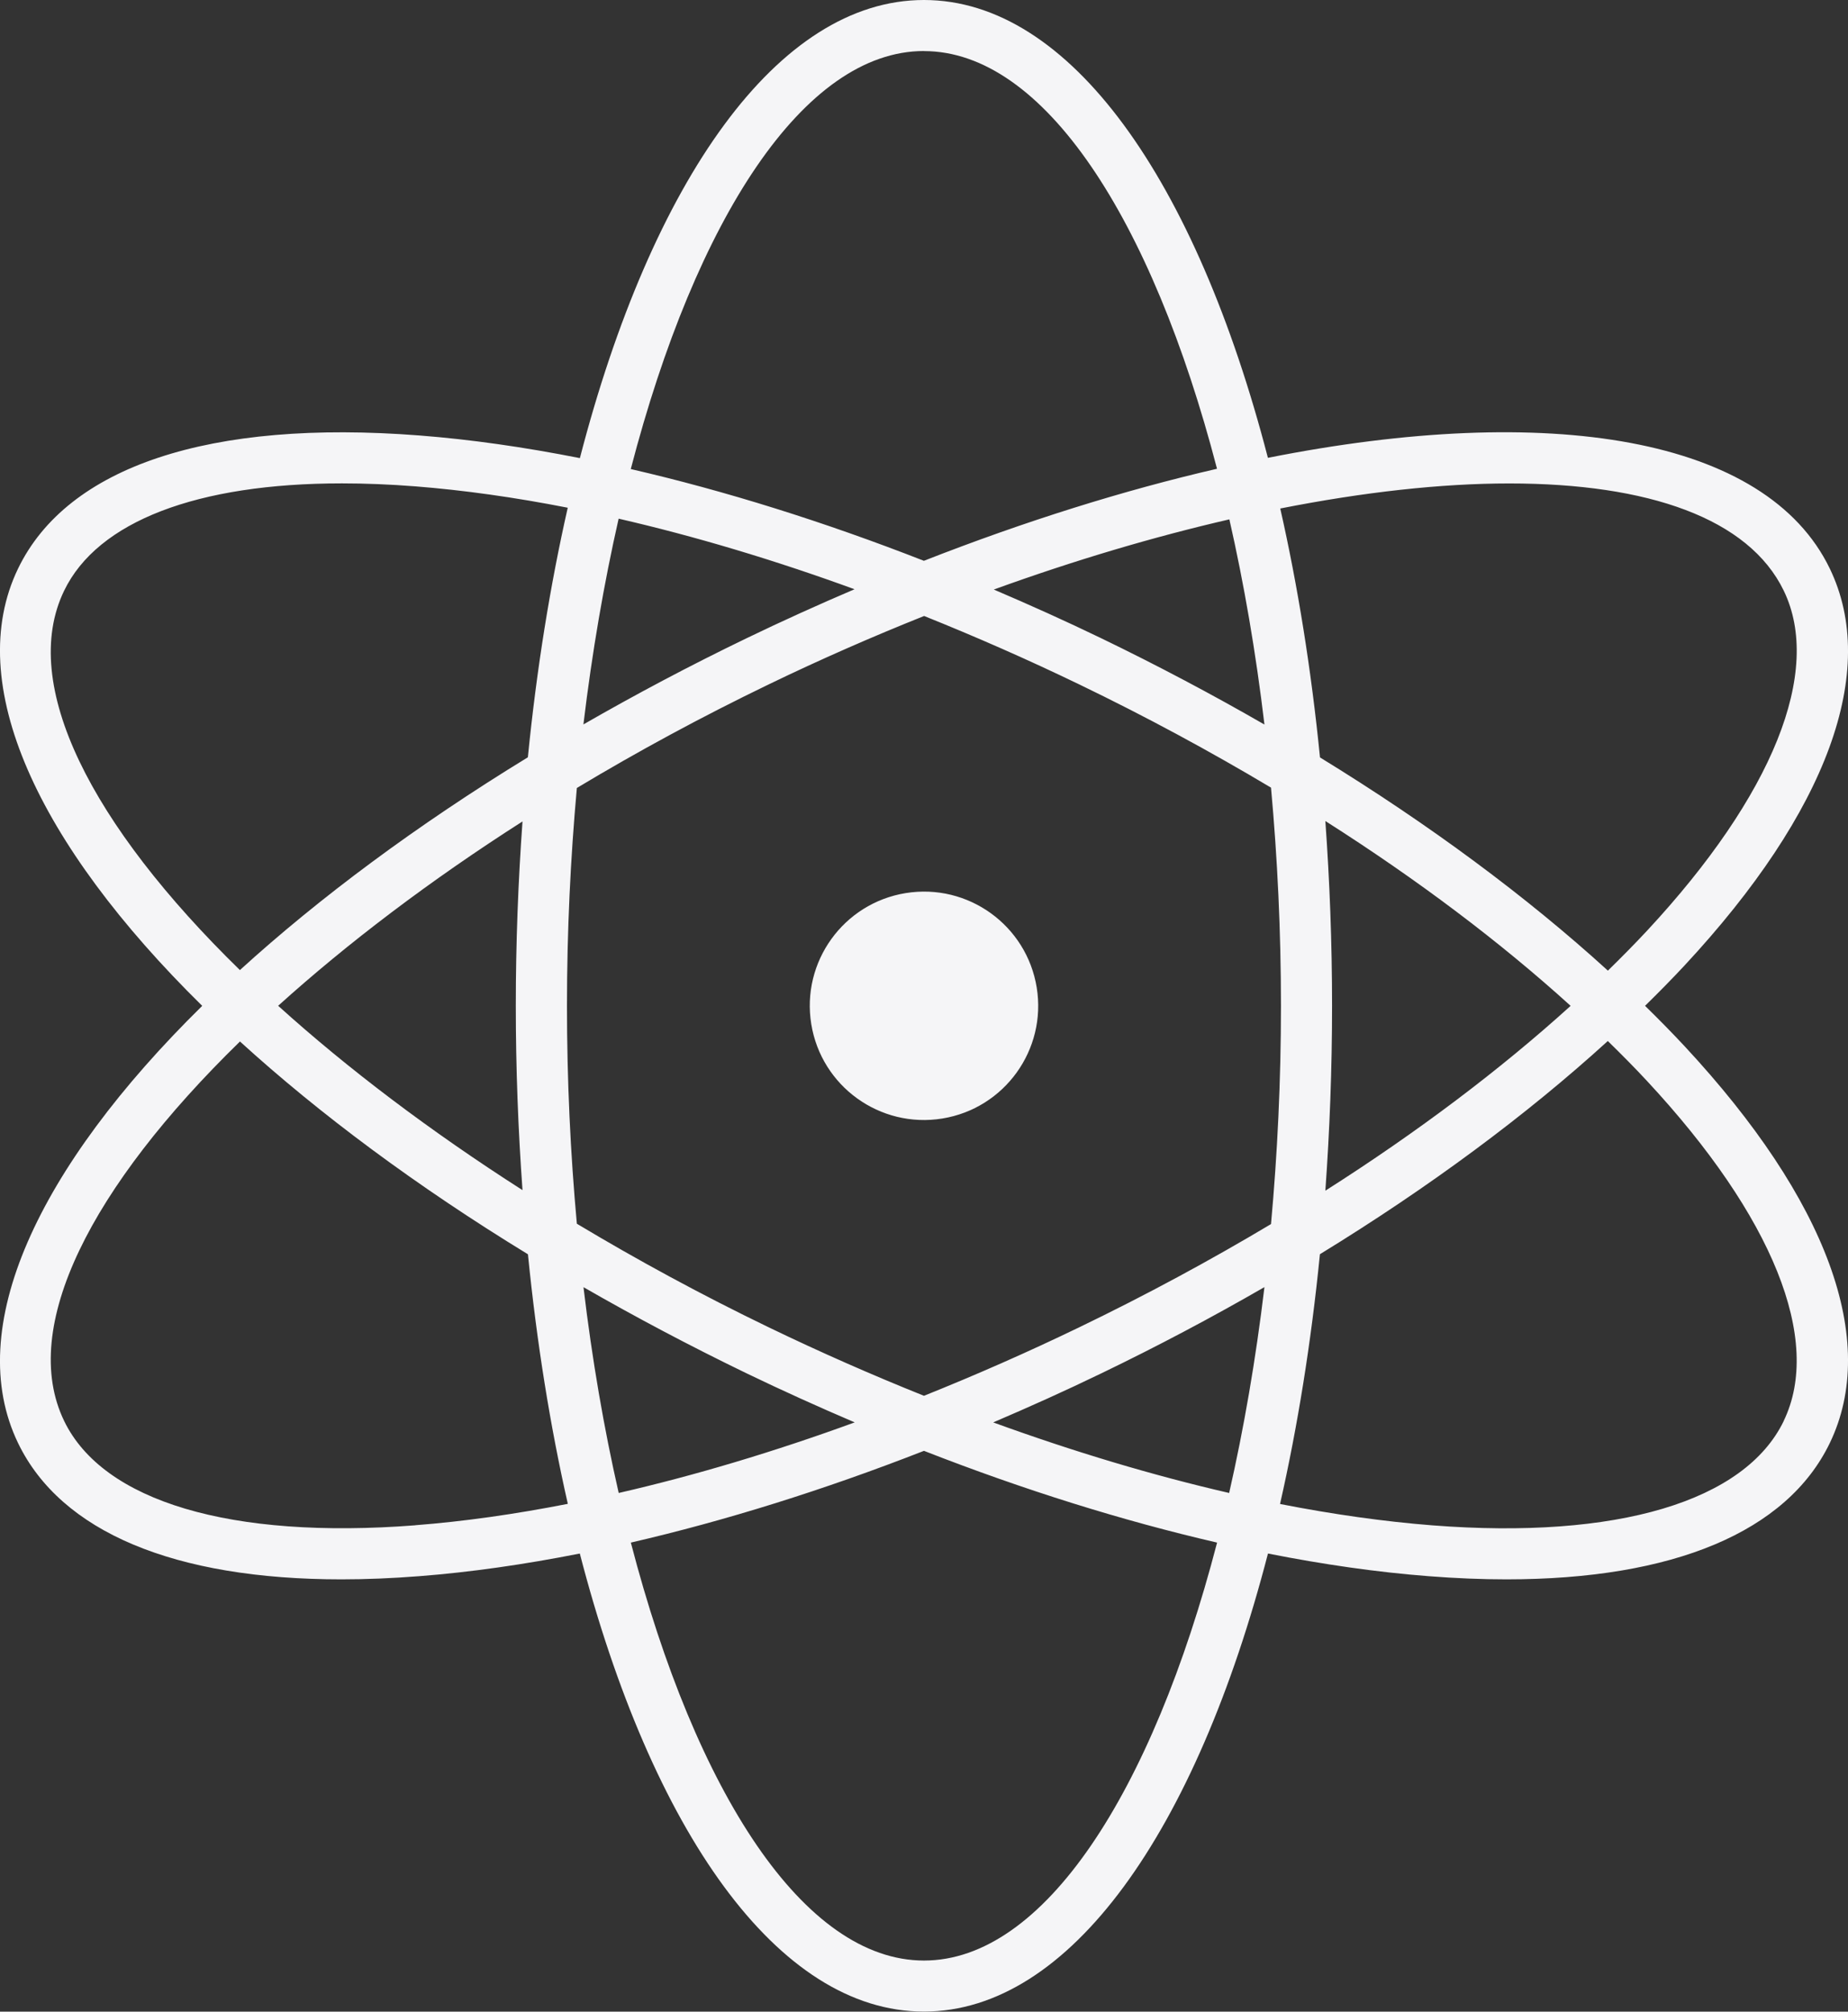
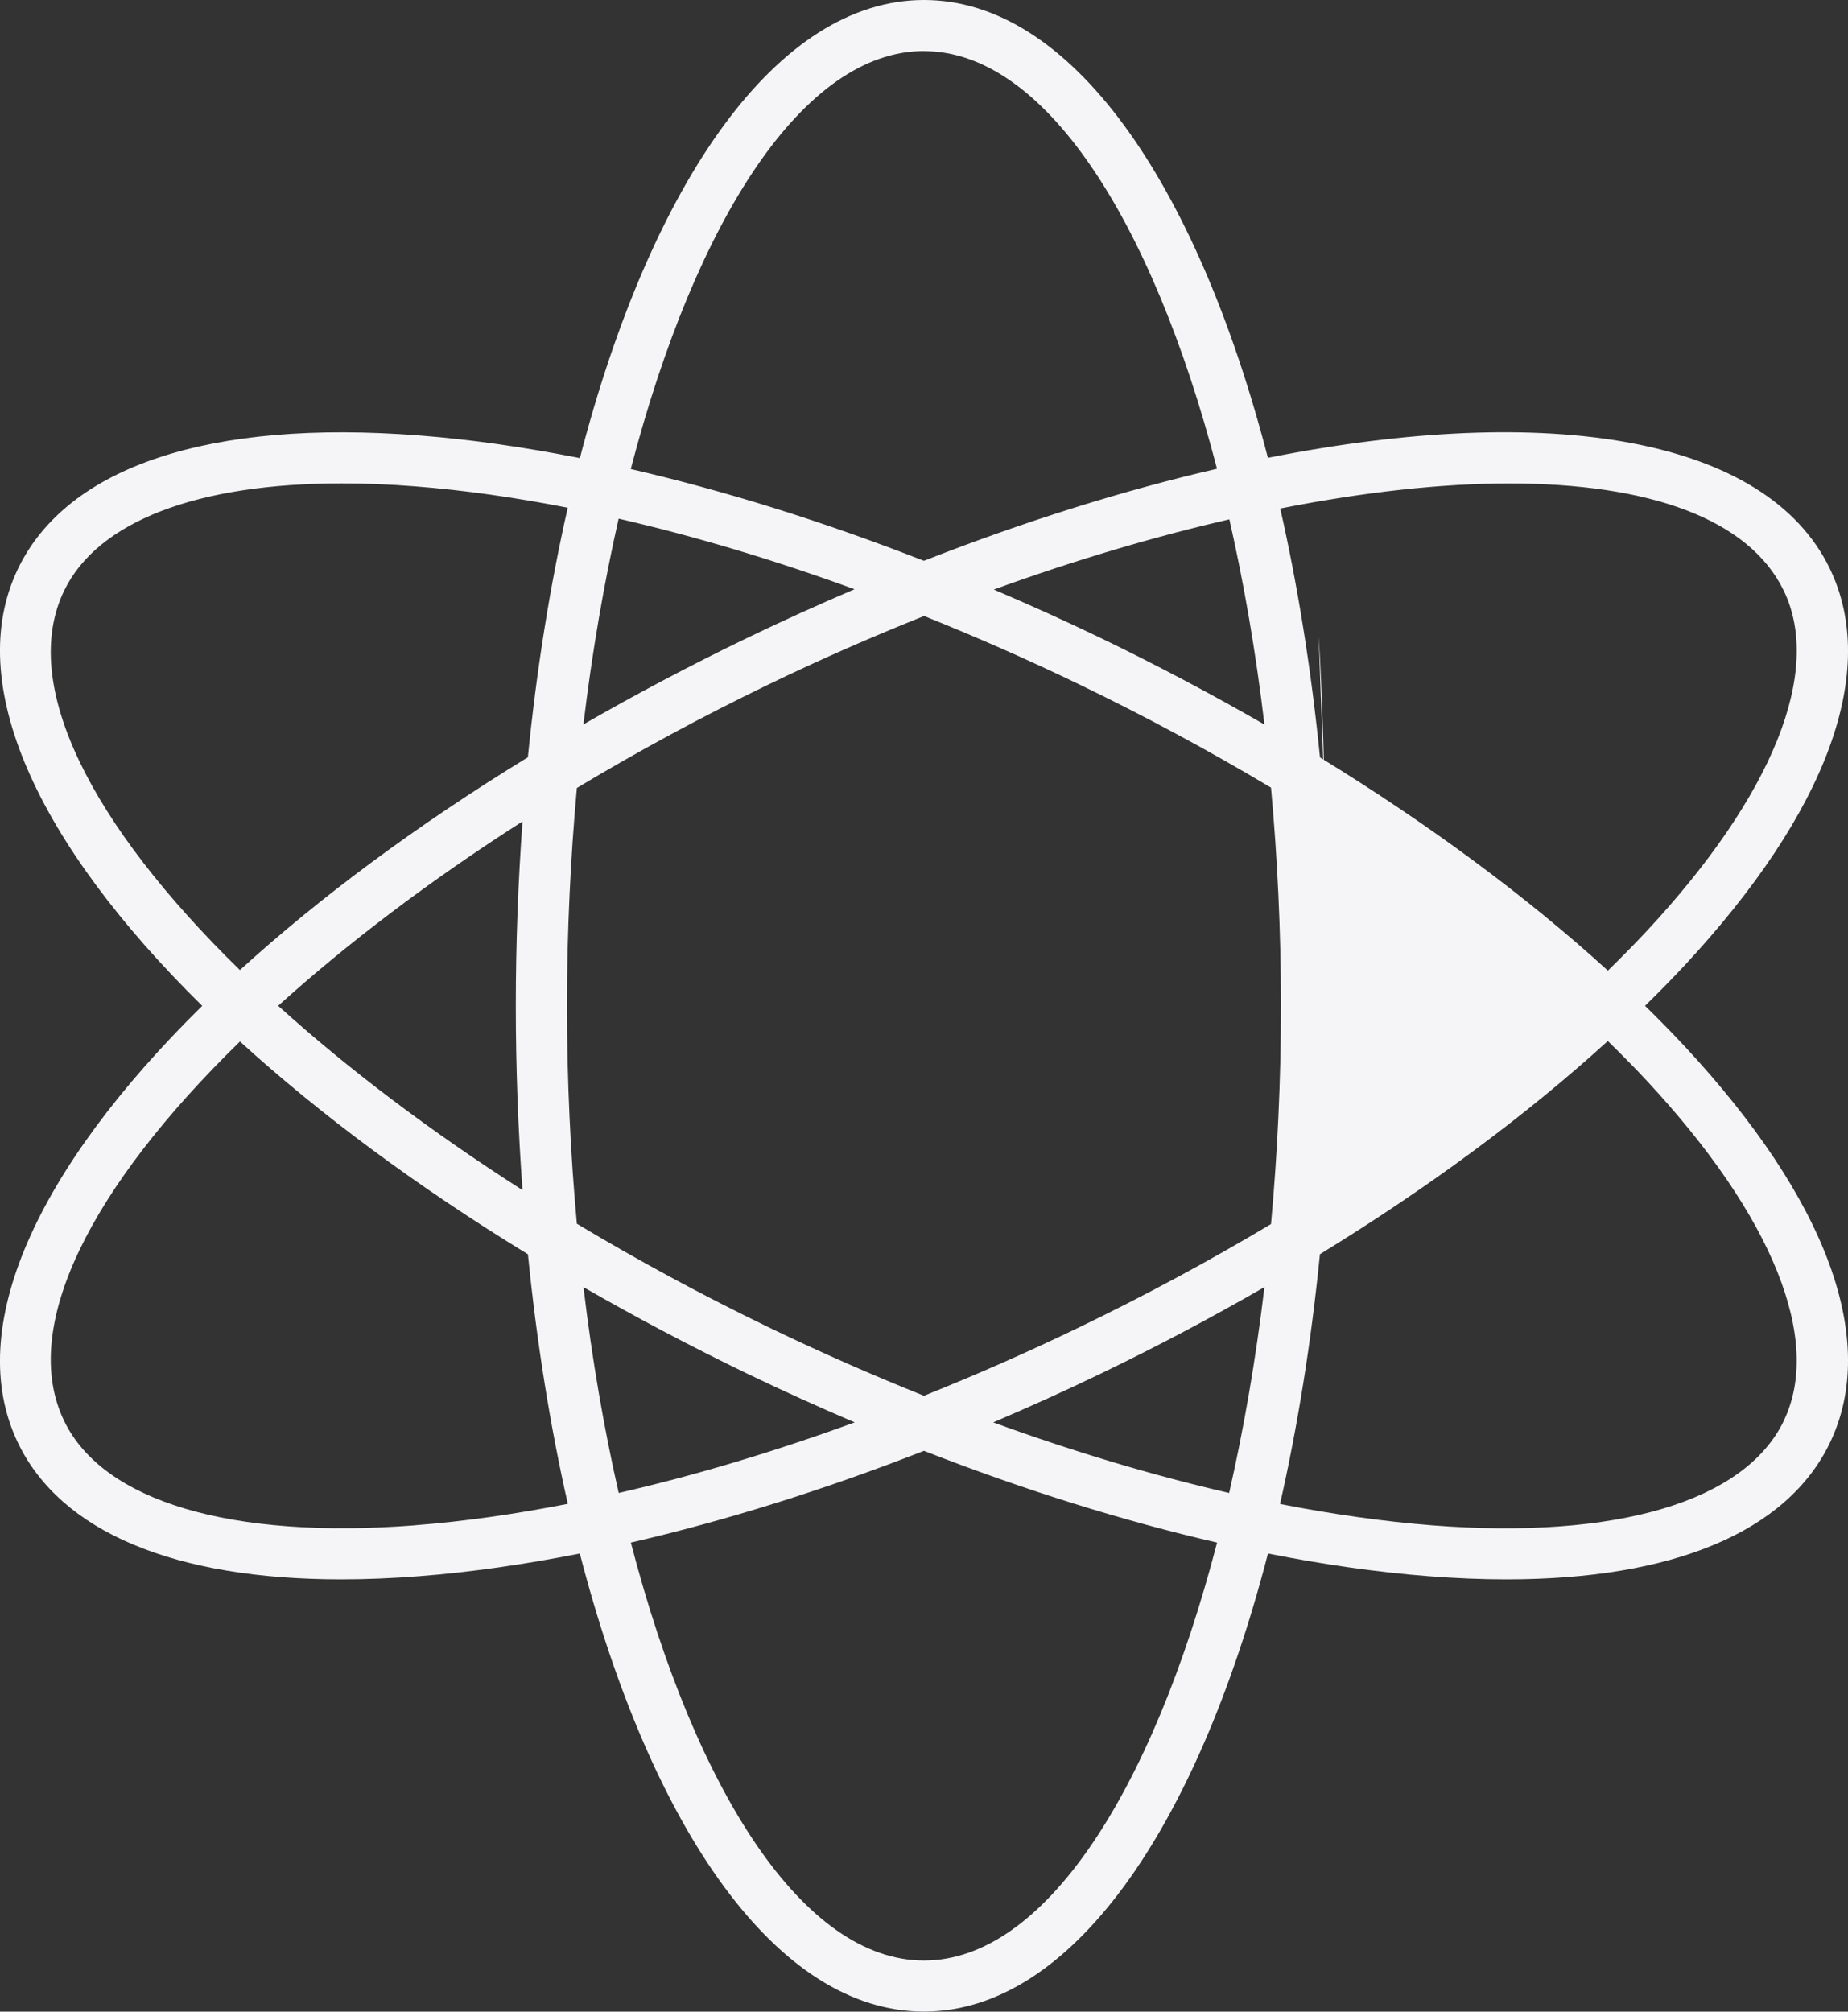
<svg xmlns="http://www.w3.org/2000/svg" id="Layer_2" data-name="Layer 2" viewBox="0 0 261.83 285.03">
  <rect x="0" y="0" width="261.83" height="285.03" fill="#333333" stroke="none" />
  <defs>
    <style>
      .cls-1 {
        fill: #f5f5f7;
      }
    </style>
  </defs>
  <g id="Shapes">
    <g id="_31" data-name="31">
-       <circle class="cls-1" cx="130.91" cy="142.52" r="16.18" transform="translate(-21.14 22.81) rotate(-9.22)" />
-       <path class="cls-1" d="M233.07,142.52c1.94-1.9,3.82-3.81,5.6-5.72,20.26-21.79,27.57-41.77,20.58-56.24-9.01-18.65-39.79-23.6-79.61-15.69C169.45,25.57,151.62,0,130.91,0s-38.56,25.59-48.75,64.91c-7.89-1.56-15.51-2.65-22.76-3.21-29.68-2.31-49.85,4.39-56.84,18.86-7.85,16.26,2.75,39,26.09,61.96C5.31,165.47-5.29,188.21,2.56,204.47c6.08,12.6,22.17,19.31,45.81,19.31,3.51,0,7.19-.15,11.02-.45,7.24-.56,14.87-1.65,22.76-3.21,10.19,39.31,28.03,64.9,48.75,64.9s38.56-25.59,48.75-64.9c7.89,1.56,15.51,2.65,22.76,3.21,3.84.3,7.51.45,11.02.45,23.64,0,39.73-6.71,45.82-19.31,6.99-14.48-.32-34.45-20.58-56.24-1.78-1.91-3.66-3.82-5.6-5.72ZM213.83,68.5c19.7,0,33.95,4.95,38.9,15.2,5.52,11.43-1.54,28.99-19.36,48.16-1.76,1.89-3.63,3.78-5.56,5.67-11.53-10.51-25.36-20.75-40.79-30.21-1.25-12.54-3.16-24.36-5.63-35.27,11.81-2.33,22.79-3.55,32.44-3.55ZM152.9,188.07c-7.33,3.54-14.68,6.77-21.99,9.7-7.31-2.93-14.66-6.16-21.99-9.7-9.53-4.6-18.62-9.54-27.19-14.68-.91-9.96-1.4-20.29-1.4-30.87s.5-20.91,1.4-30.87c8.57-5.15,17.66-10.08,27.19-14.68,7.36-3.56,14.73-6.78,22.01-9.69,7.3,2.93,14.64,6.15,21.97,9.69,9.47,4.57,18.57,9.49,27.18,14.63.91,9.97,1.41,20.32,1.41,30.92s-.5,20.95-1.41,30.92c-8.62,5.15-17.71,10.06-27.18,14.63ZM179.15,182.37c-1.23,10.27-2.92,20.05-5,29.17-10.77-2.48-22-5.84-33.43-10,5.1-2.18,10.22-4.48,15.32-6.95,7.98-3.85,15.7-7.94,23.11-12.22ZM121.09,201.54c-11.43,4.17-22.66,7.53-33.43,10-2.08-9.11-3.77-18.89-4.99-29.16,7.34,4.22,15.05,8.31,23.11,12.21,5.1,2.46,10.22,4.77,15.32,6.95ZM74.03,168.63c-13.15-8.41-24.83-17.27-34.62-26.12,9.79-8.84,21.46-17.71,34.62-26.12-.61,8.45-.95,17.17-.95,26.12s.34,17.67.95,26.12ZM82.66,102.65c1.23-10.27,2.92-20.04,4.99-29.16,10.77,2.48,22,5.83,33.42,10-5.07,2.17-10.18,4.47-15.31,6.95-8.06,3.89-15.76,7.98-23.11,12.21ZM140.81,83.53c11.51-4.17,22.73-7.49,33.37-9.94,2.07,9.09,3.75,18.83,4.97,29.07-7.41-4.27-15.13-8.36-23.11-12.22-5.07-2.45-10.16-4.74-15.24-6.91ZM187.78,116.33c13.05,8.3,24.79,17.15,34.75,26.19-9.97,9.04-21.7,17.89-34.75,26.19.61-8.47.95-17.22.95-26.19s-.34-17.72-.95-26.19ZM130.91,7.24c16.96,0,32.29,23.73,41.52,59.18-13.13,3.03-27.11,7.39-41.53,13.04-14.19-5.55-28.18-9.92-41.53-13,9.23-35.48,24.56-59.23,41.53-59.23ZM9.08,83.71c4.75-9.85,18.87-15.22,39.37-15.22,3.3,0,6.77.14,10.38.42,6.88.54,14.11,1.56,21.61,3.03-2.48,10.93-4.4,22.78-5.65,35.36-15.74,9.63-29.51,19.87-40.8,30.15C12.93,116.9,2.68,96.97,9.08,83.71ZM58.84,216.12c-26.1,2.02-44.24-3.36-49.76-14.8-6.4-13.27,3.84-33.2,24.92-53.75,11.29,10.29,25.06,20.53,40.8,30.15,1.25,12.57,3.17,24.43,5.65,35.36-7.5,1.47-14.73,2.5-21.61,3.03ZM130.91,277.79c-16.97,0-32.31-23.75-41.53-59.22,13.34-3.08,27.34-7.45,41.53-13,14.19,5.55,28.19,9.92,41.53,13-9.23,35.48-24.56,59.22-41.53,59.22ZM252.73,201.33c-5.52,11.43-23.66,16.82-49.76,14.8-6.88-.54-14.11-1.56-21.61-3.03,2.48-10.94,4.4-22.8,5.65-35.39,15.44-9.46,29.26-19.7,40.79-30.21,1.92,1.88,3.8,3.77,5.56,5.67,17.83,19.17,24.89,36.73,19.36,48.16Z" />
+       <path class="cls-1" d="M233.07,142.52c1.94-1.9,3.82-3.81,5.6-5.72,20.26-21.79,27.57-41.77,20.58-56.24-9.01-18.65-39.79-23.6-79.61-15.69C169.45,25.57,151.62,0,130.91,0s-38.56,25.59-48.75,64.91c-7.89-1.56-15.51-2.65-22.76-3.21-29.68-2.31-49.85,4.39-56.84,18.86-7.85,16.26,2.75,39,26.09,61.96C5.31,165.47-5.29,188.21,2.56,204.47c6.08,12.6,22.17,19.31,45.81,19.31,3.51,0,7.19-.15,11.02-.45,7.24-.56,14.87-1.65,22.76-3.21,10.19,39.31,28.03,64.9,48.75,64.9s38.56-25.59,48.75-64.9c7.89,1.56,15.51,2.65,22.76,3.21,3.84.3,7.51.45,11.02.45,23.64,0,39.73-6.71,45.82-19.31,6.99-14.48-.32-34.45-20.58-56.24-1.78-1.91-3.66-3.82-5.6-5.72ZM213.83,68.5c19.7,0,33.95,4.95,38.9,15.2,5.52,11.43-1.54,28.99-19.36,48.16-1.76,1.89-3.63,3.78-5.56,5.67-11.53-10.51-25.36-20.75-40.79-30.21-1.25-12.54-3.16-24.36-5.63-35.27,11.81-2.33,22.79-3.55,32.44-3.55ZM152.9,188.07c-7.33,3.54-14.68,6.77-21.99,9.7-7.31-2.93-14.66-6.16-21.99-9.7-9.53-4.6-18.62-9.54-27.19-14.68-.91-9.96-1.4-20.29-1.4-30.87s.5-20.91,1.4-30.87c8.57-5.15,17.66-10.08,27.19-14.68,7.36-3.56,14.73-6.78,22.01-9.69,7.3,2.93,14.64,6.15,21.97,9.69,9.47,4.57,18.57,9.49,27.18,14.63.91,9.97,1.41,20.32,1.41,30.92s-.5,20.95-1.41,30.92c-8.62,5.15-17.71,10.06-27.18,14.63ZM179.15,182.37c-1.23,10.27-2.92,20.05-5,29.17-10.77-2.48-22-5.84-33.43-10,5.1-2.18,10.22-4.48,15.32-6.95,7.98-3.85,15.7-7.94,23.11-12.22ZM121.09,201.54c-11.43,4.17-22.66,7.53-33.43,10-2.08-9.11-3.77-18.89-4.99-29.16,7.34,4.22,15.05,8.31,23.11,12.21,5.1,2.46,10.22,4.77,15.32,6.95ZM74.03,168.63c-13.15-8.41-24.83-17.27-34.62-26.12,9.79-8.84,21.46-17.71,34.62-26.12-.61,8.45-.95,17.17-.95,26.12s.34,17.67.95,26.12ZM82.66,102.65c1.23-10.27,2.92-20.04,4.99-29.16,10.77,2.48,22,5.83,33.42,10-5.07,2.17-10.18,4.47-15.31,6.95-8.06,3.89-15.76,7.98-23.11,12.21ZM140.81,83.53c11.51-4.17,22.73-7.49,33.37-9.94,2.07,9.09,3.75,18.83,4.97,29.07-7.41-4.27-15.13-8.36-23.11-12.22-5.07-2.45-10.16-4.74-15.24-6.91ZM187.78,116.33s-.34-17.72-.95-26.19ZM130.91,7.24c16.96,0,32.29,23.73,41.52,59.18-13.13,3.03-27.11,7.39-41.53,13.04-14.19-5.55-28.18-9.92-41.53-13,9.23-35.48,24.56-59.23,41.53-59.23ZM9.08,83.71c4.75-9.85,18.87-15.22,39.37-15.22,3.3,0,6.77.14,10.38.42,6.88.54,14.11,1.56,21.61,3.03-2.48,10.93-4.4,22.78-5.65,35.36-15.74,9.63-29.51,19.87-40.8,30.15C12.93,116.9,2.68,96.97,9.08,83.71ZM58.84,216.12c-26.1,2.02-44.24-3.36-49.76-14.8-6.4-13.27,3.84-33.2,24.92-53.75,11.29,10.29,25.06,20.53,40.8,30.15,1.25,12.57,3.17,24.43,5.65,35.36-7.5,1.47-14.73,2.5-21.61,3.03ZM130.91,277.79c-16.97,0-32.31-23.75-41.53-59.22,13.34-3.08,27.34-7.45,41.53-13,14.19,5.55,28.19,9.92,41.53,13-9.23,35.48-24.56,59.22-41.53,59.22ZM252.73,201.33c-5.52,11.43-23.66,16.82-49.76,14.8-6.88-.54-14.11-1.56-21.61-3.03,2.48-10.94,4.4-22.8,5.65-35.39,15.44-9.46,29.26-19.7,40.79-30.21,1.92,1.88,3.8,3.77,5.56,5.67,17.83,19.17,24.89,36.73,19.36,48.16Z" />
    </g>
  </g>
</svg>